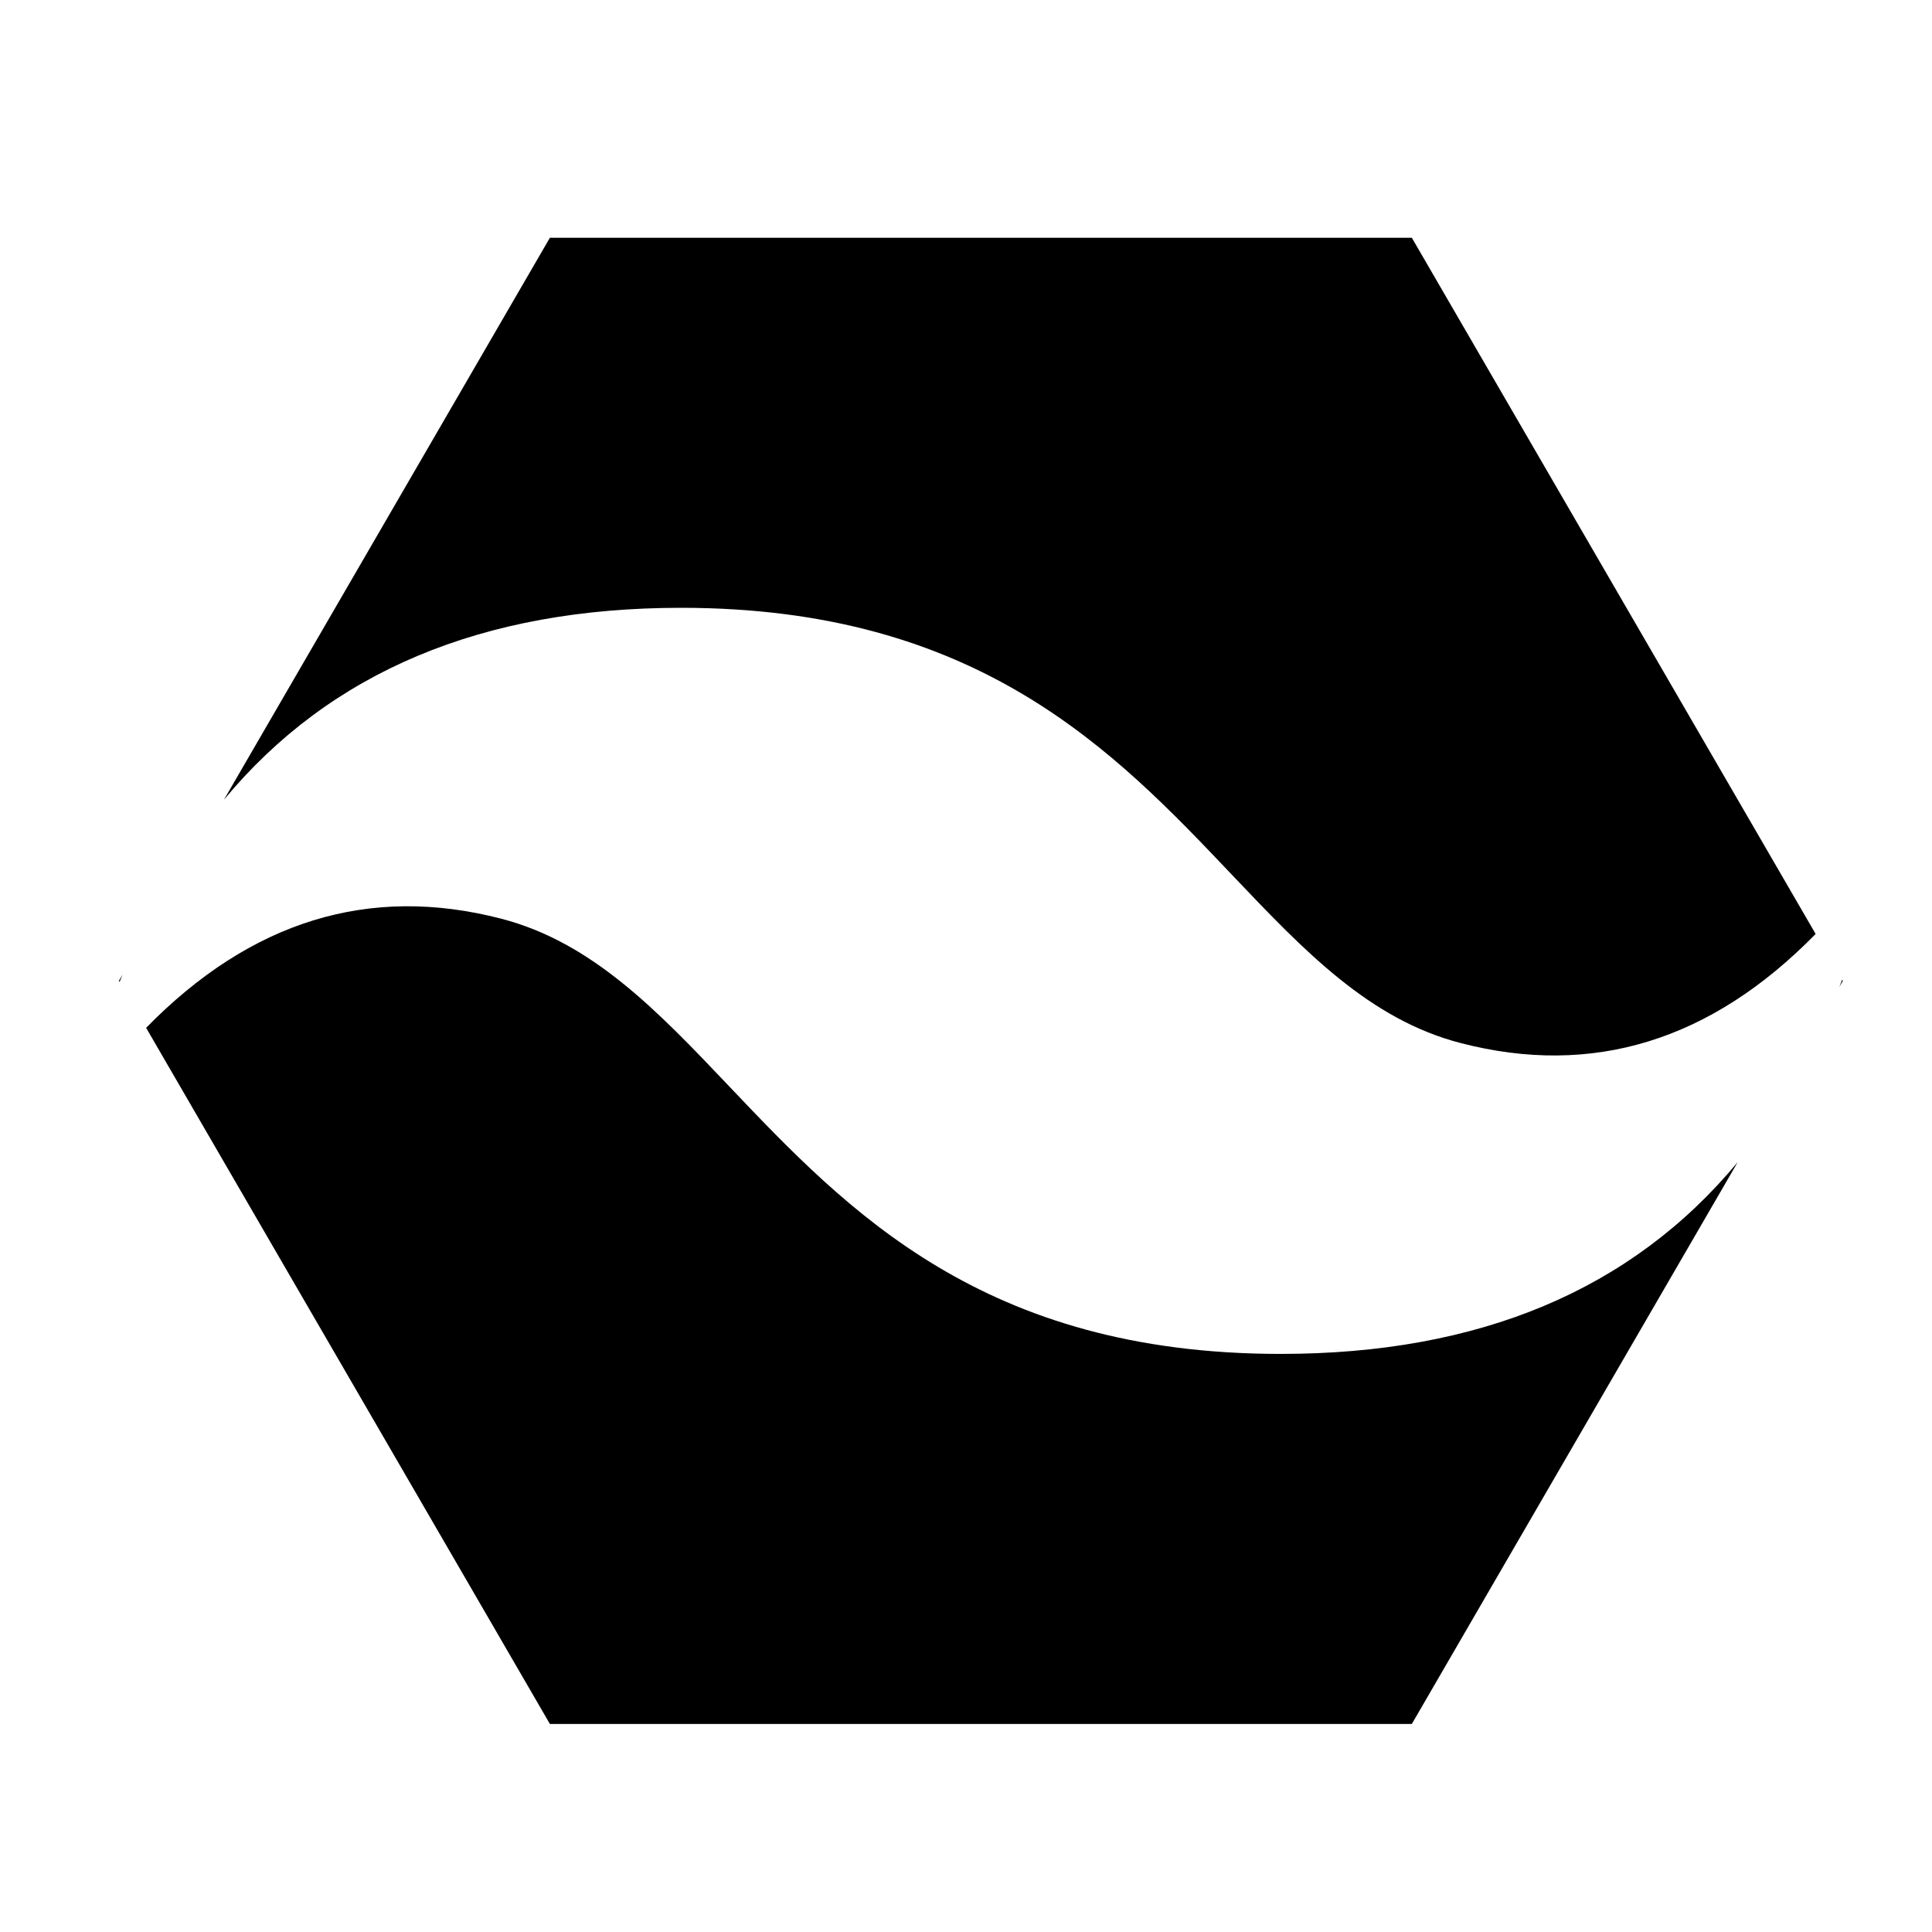
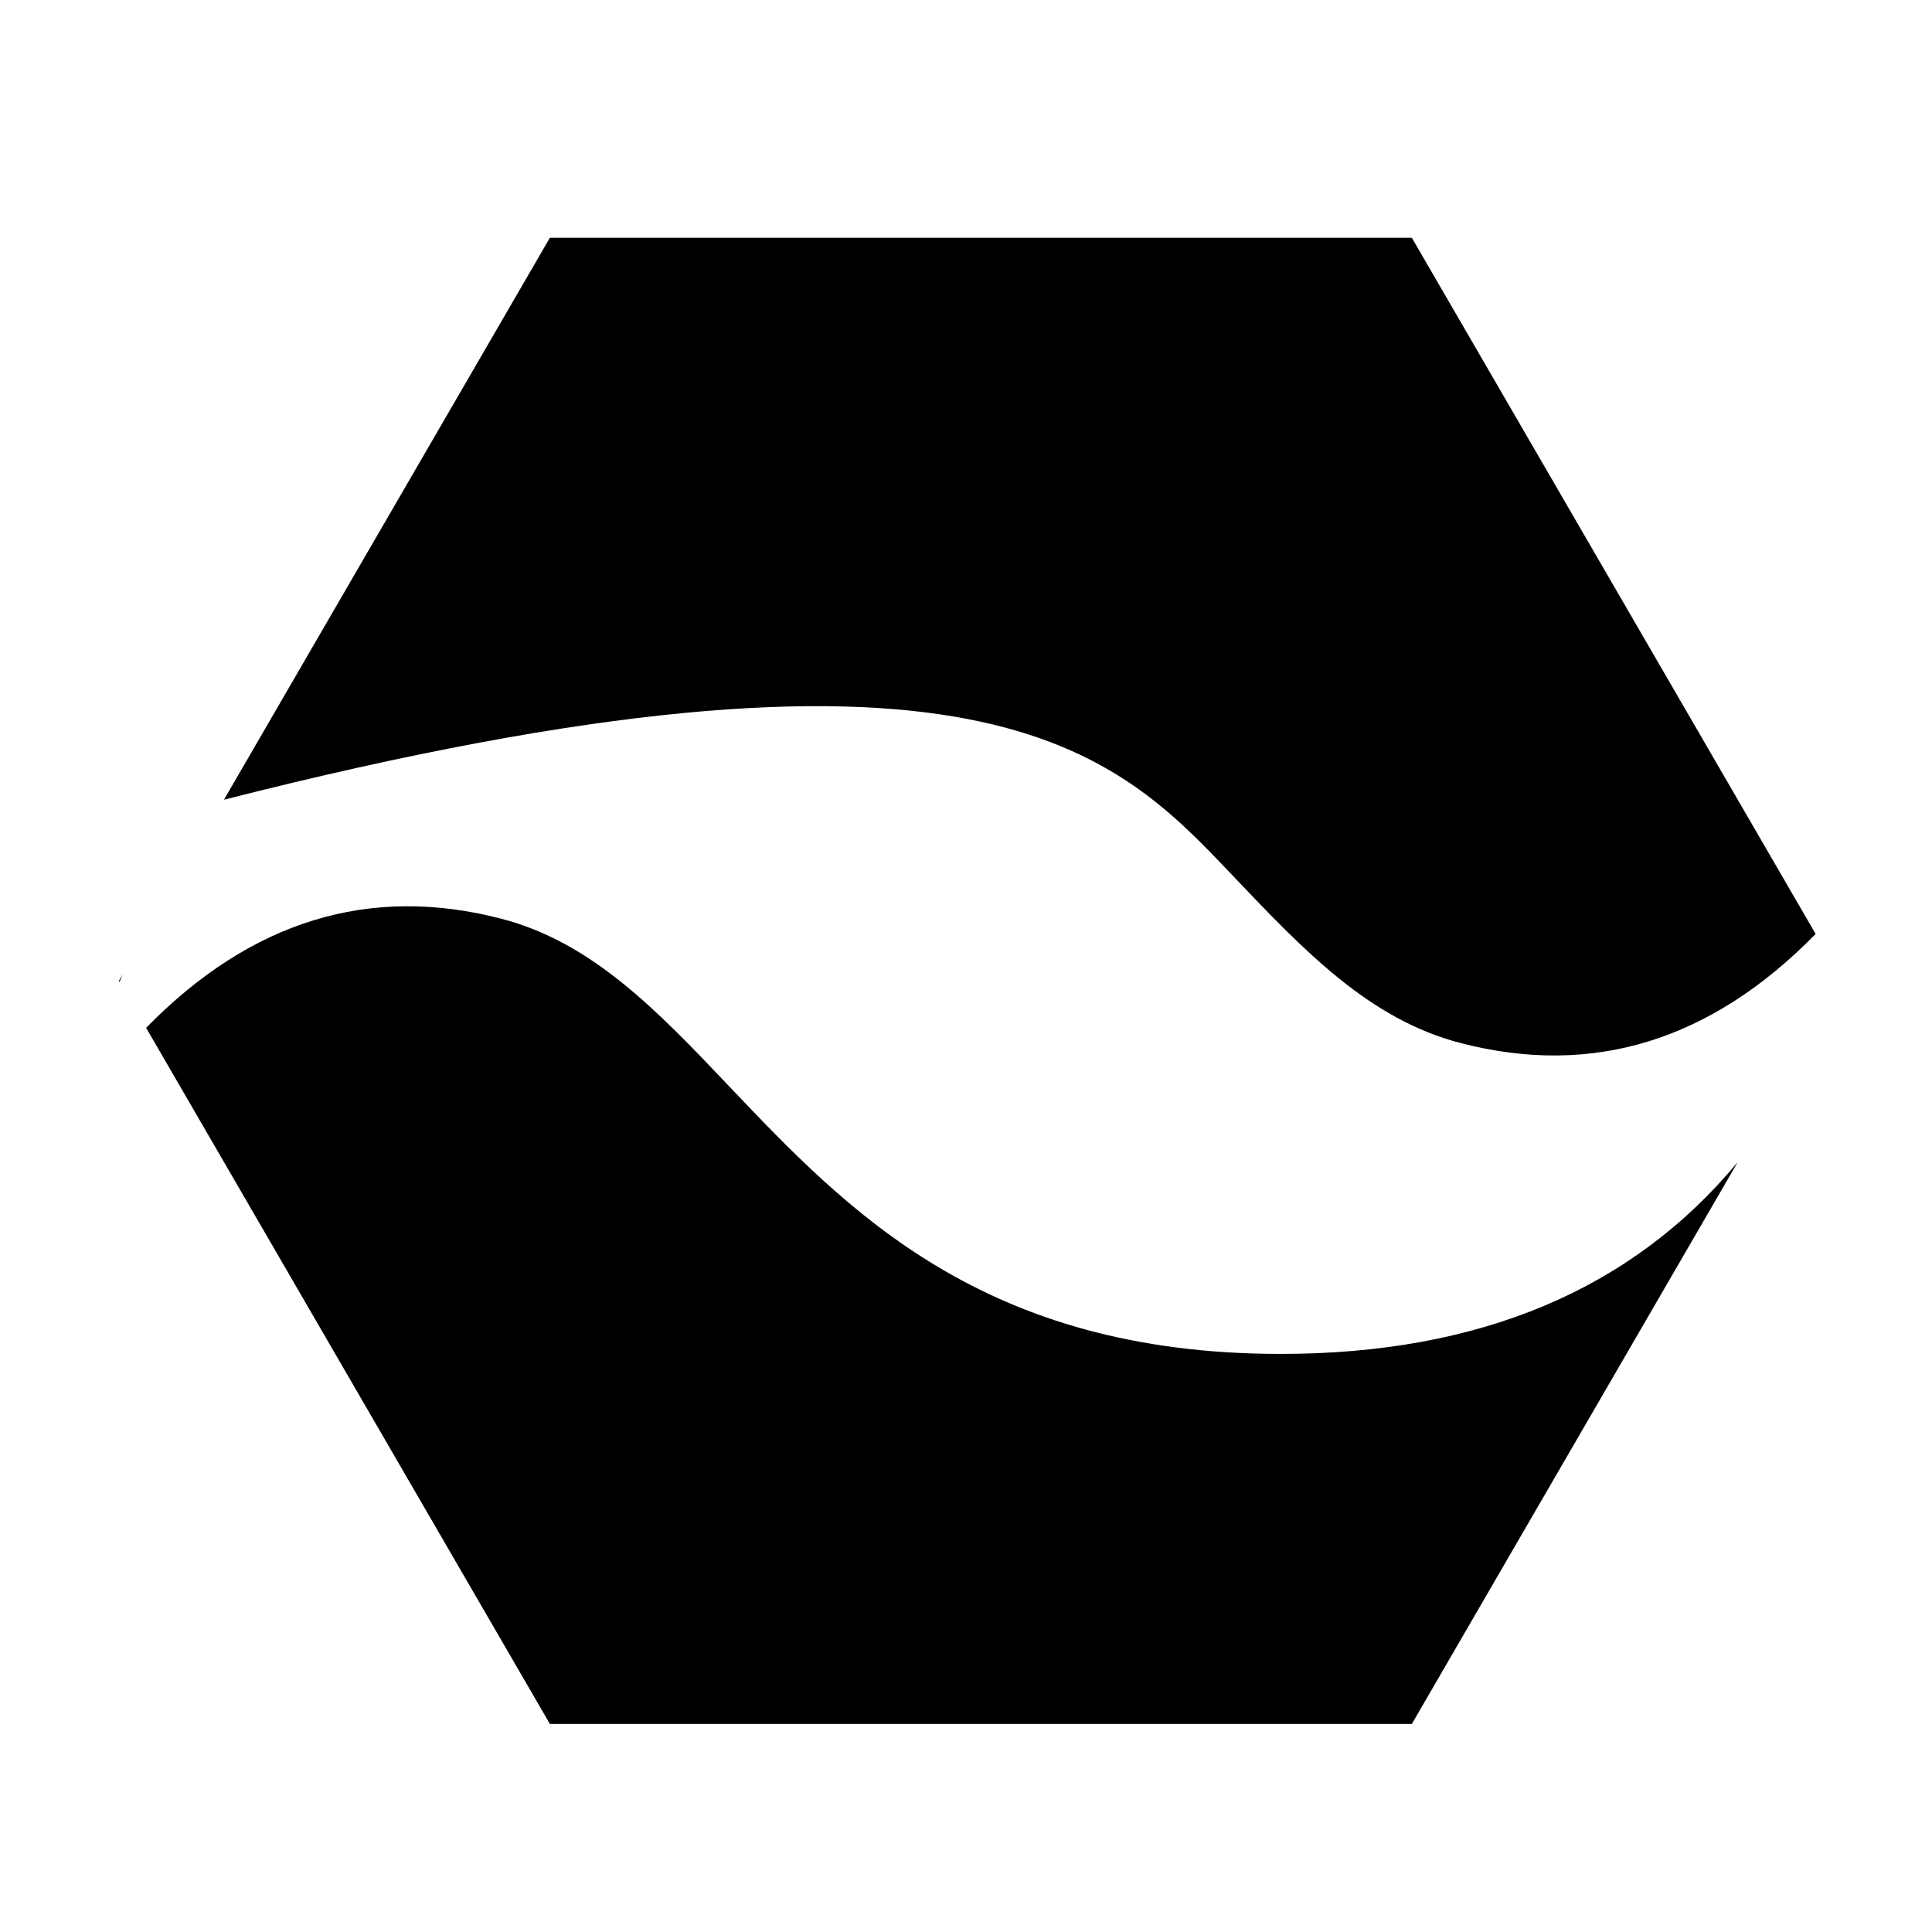
<svg xmlns="http://www.w3.org/2000/svg" width="65" height="65" viewBox="0 0 65 65" fill="none">
  <path d="M4.12 32.793L4 33L4.023 33.039C4.055 32.957 4.087 32.875 4.12 32.793Z" fill="black" style="fill:black;fill-opacity:1;" />
-   <path d="M7.535 26.905C11.105 22.601 16.231 20.449 22.914 20.449C32.914 20.449 37.492 25.265 41.448 29.432C43.875 31.987 46.07 34.297 49.14 35.092C53.58 36.243 57.562 35.02 61.085 31.422L47.5 8L18.5 8L7.535 26.905Z" fill="black" style="fill:black;fill-opacity:1;" />
-   <path d="M61.978 32.961C61.946 33.042 61.915 33.122 61.883 33.202L62 33L61.978 32.961Z" fill="black" style="fill:black;fill-opacity:1;" />
+   <path d="M7.535 26.905C32.914 20.449 37.492 25.265 41.448 29.432C43.875 31.987 46.07 34.297 49.14 35.092C53.58 36.243 57.562 35.02 61.085 31.422L47.5 8L18.5 8L7.535 26.905Z" fill="black" style="fill:black;fill-opacity:1;" />
  <path d="M58.463 39.099C54.893 43.4 49.768 45.551 43.087 45.551C33.088 45.551 28.509 40.733 24.552 36.569C22.125 34.013 19.93 31.703 16.861 30.908C12.422 29.758 8.44 30.982 4.916 34.58L18.5 58L47.5 58L58.463 39.099Z" fill="black" style="fill:black;fill-opacity:1;" />
</svg>